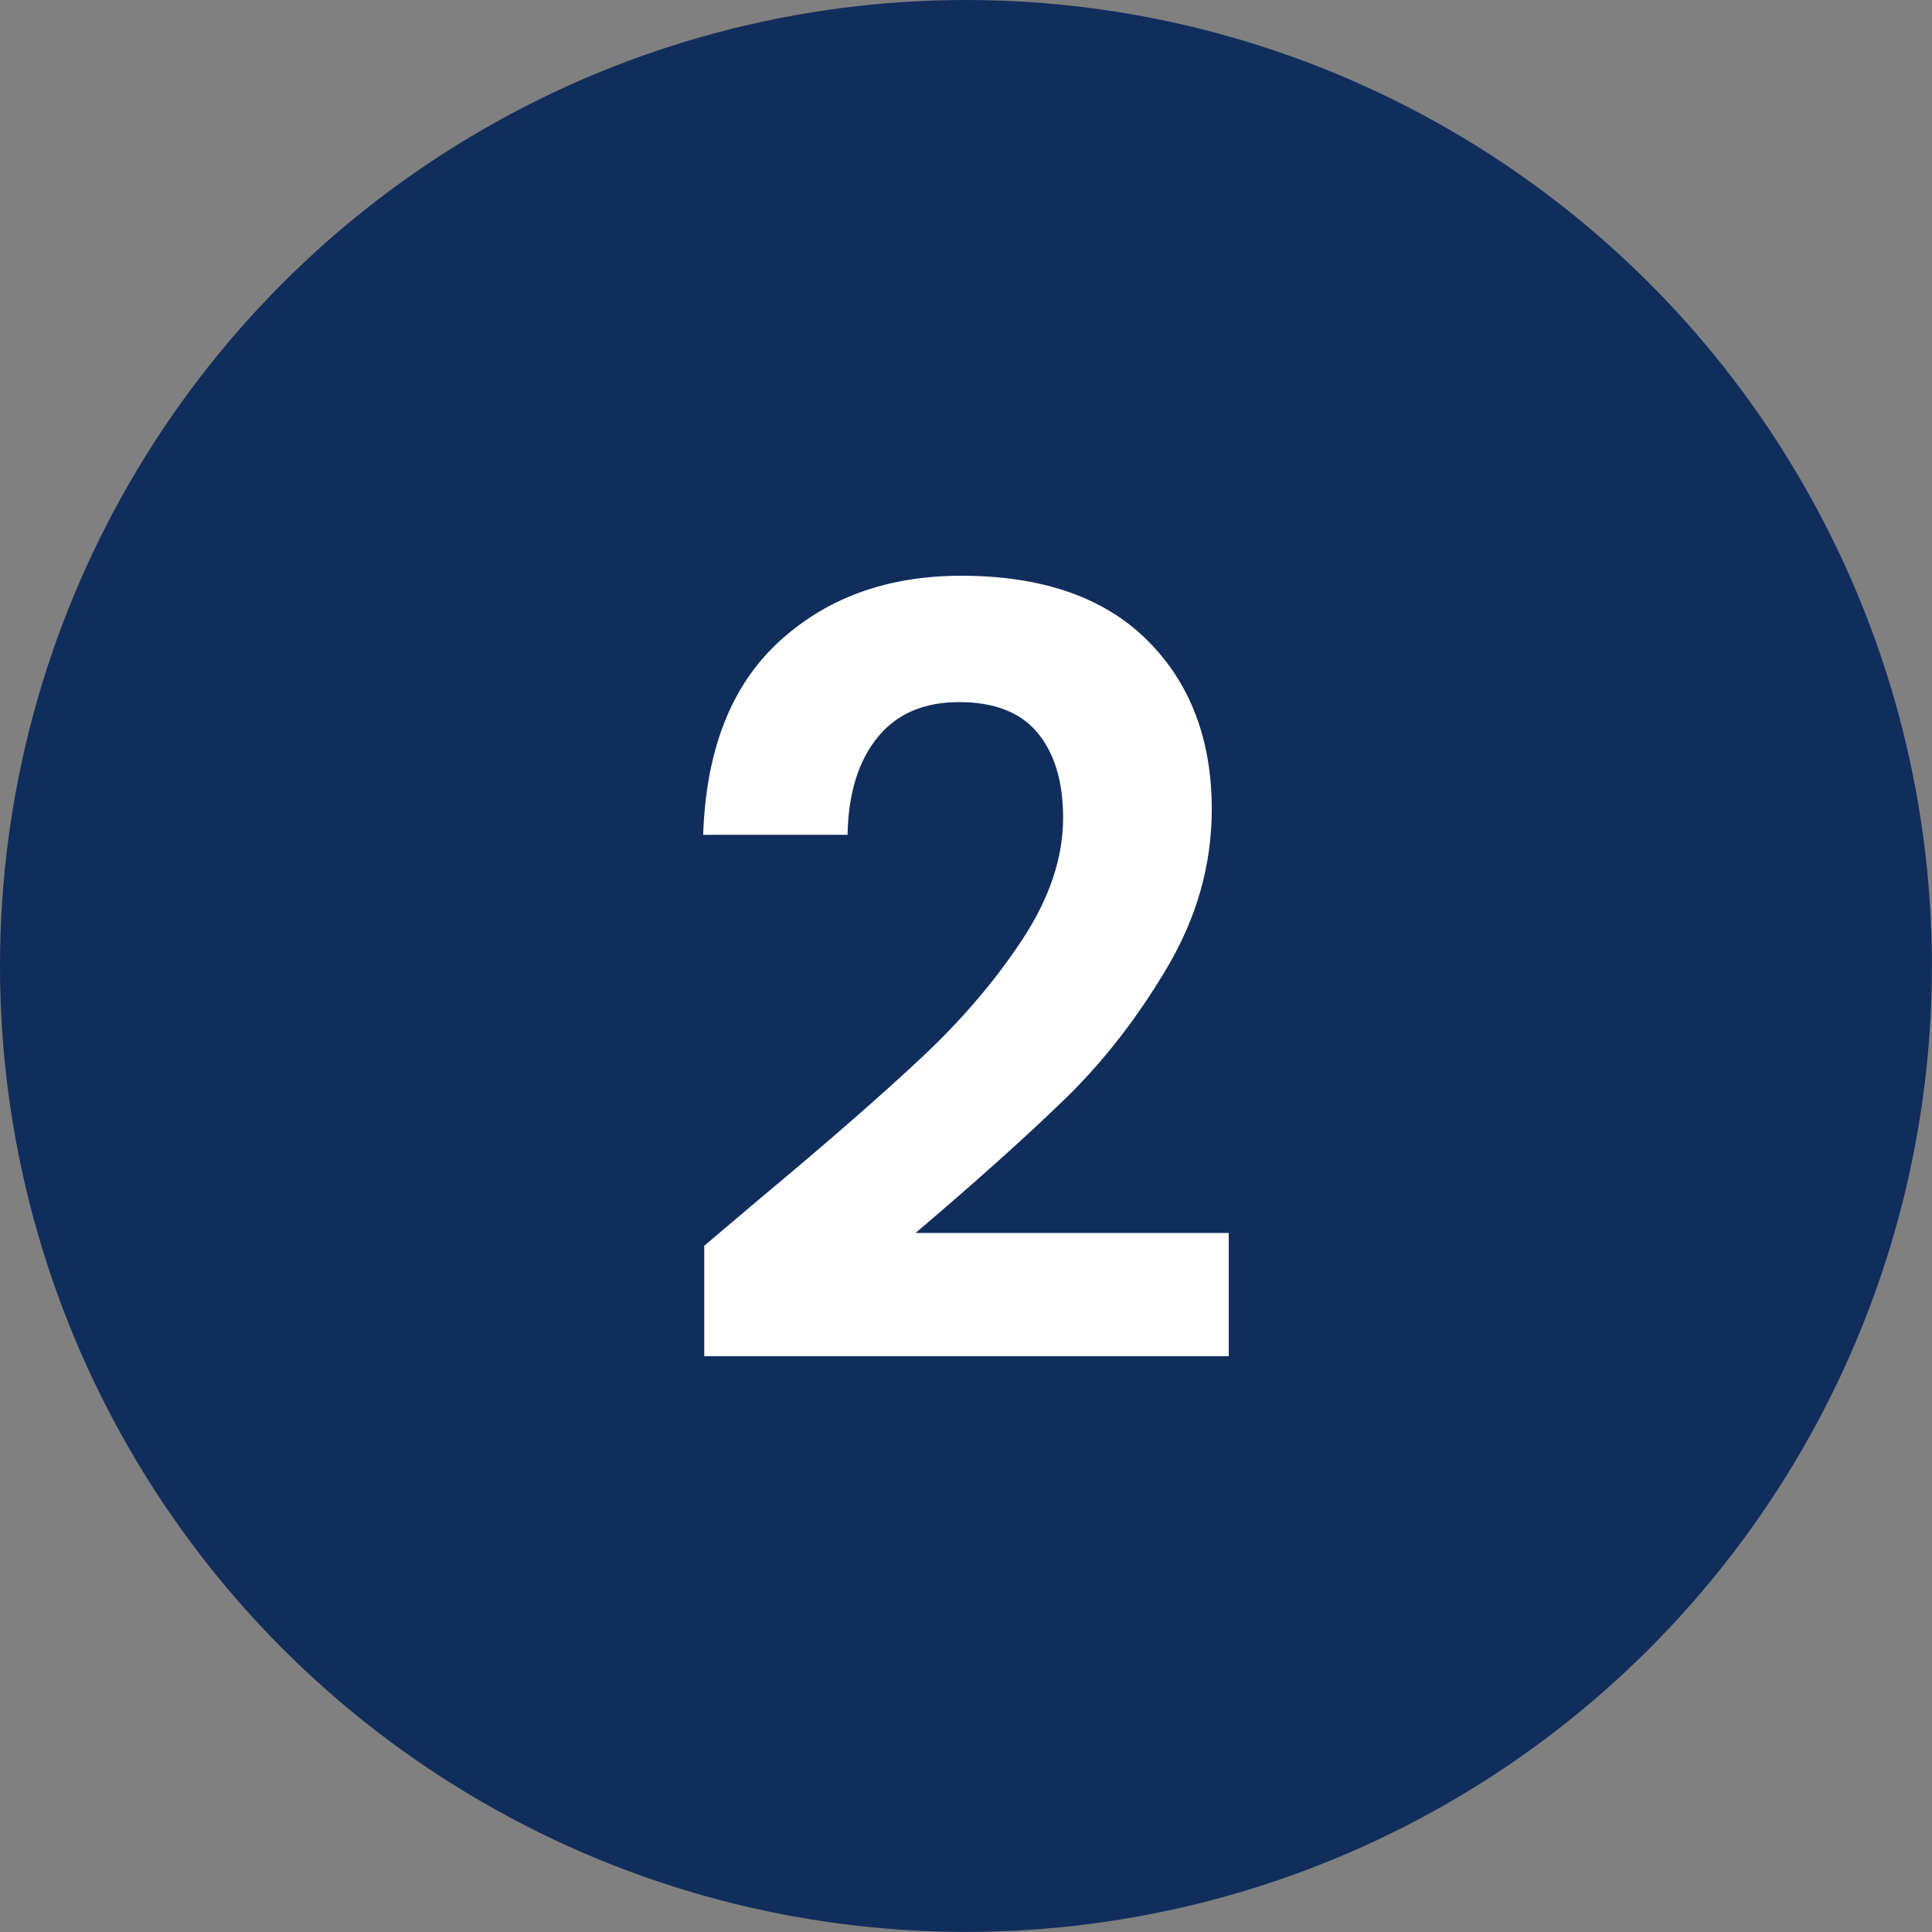
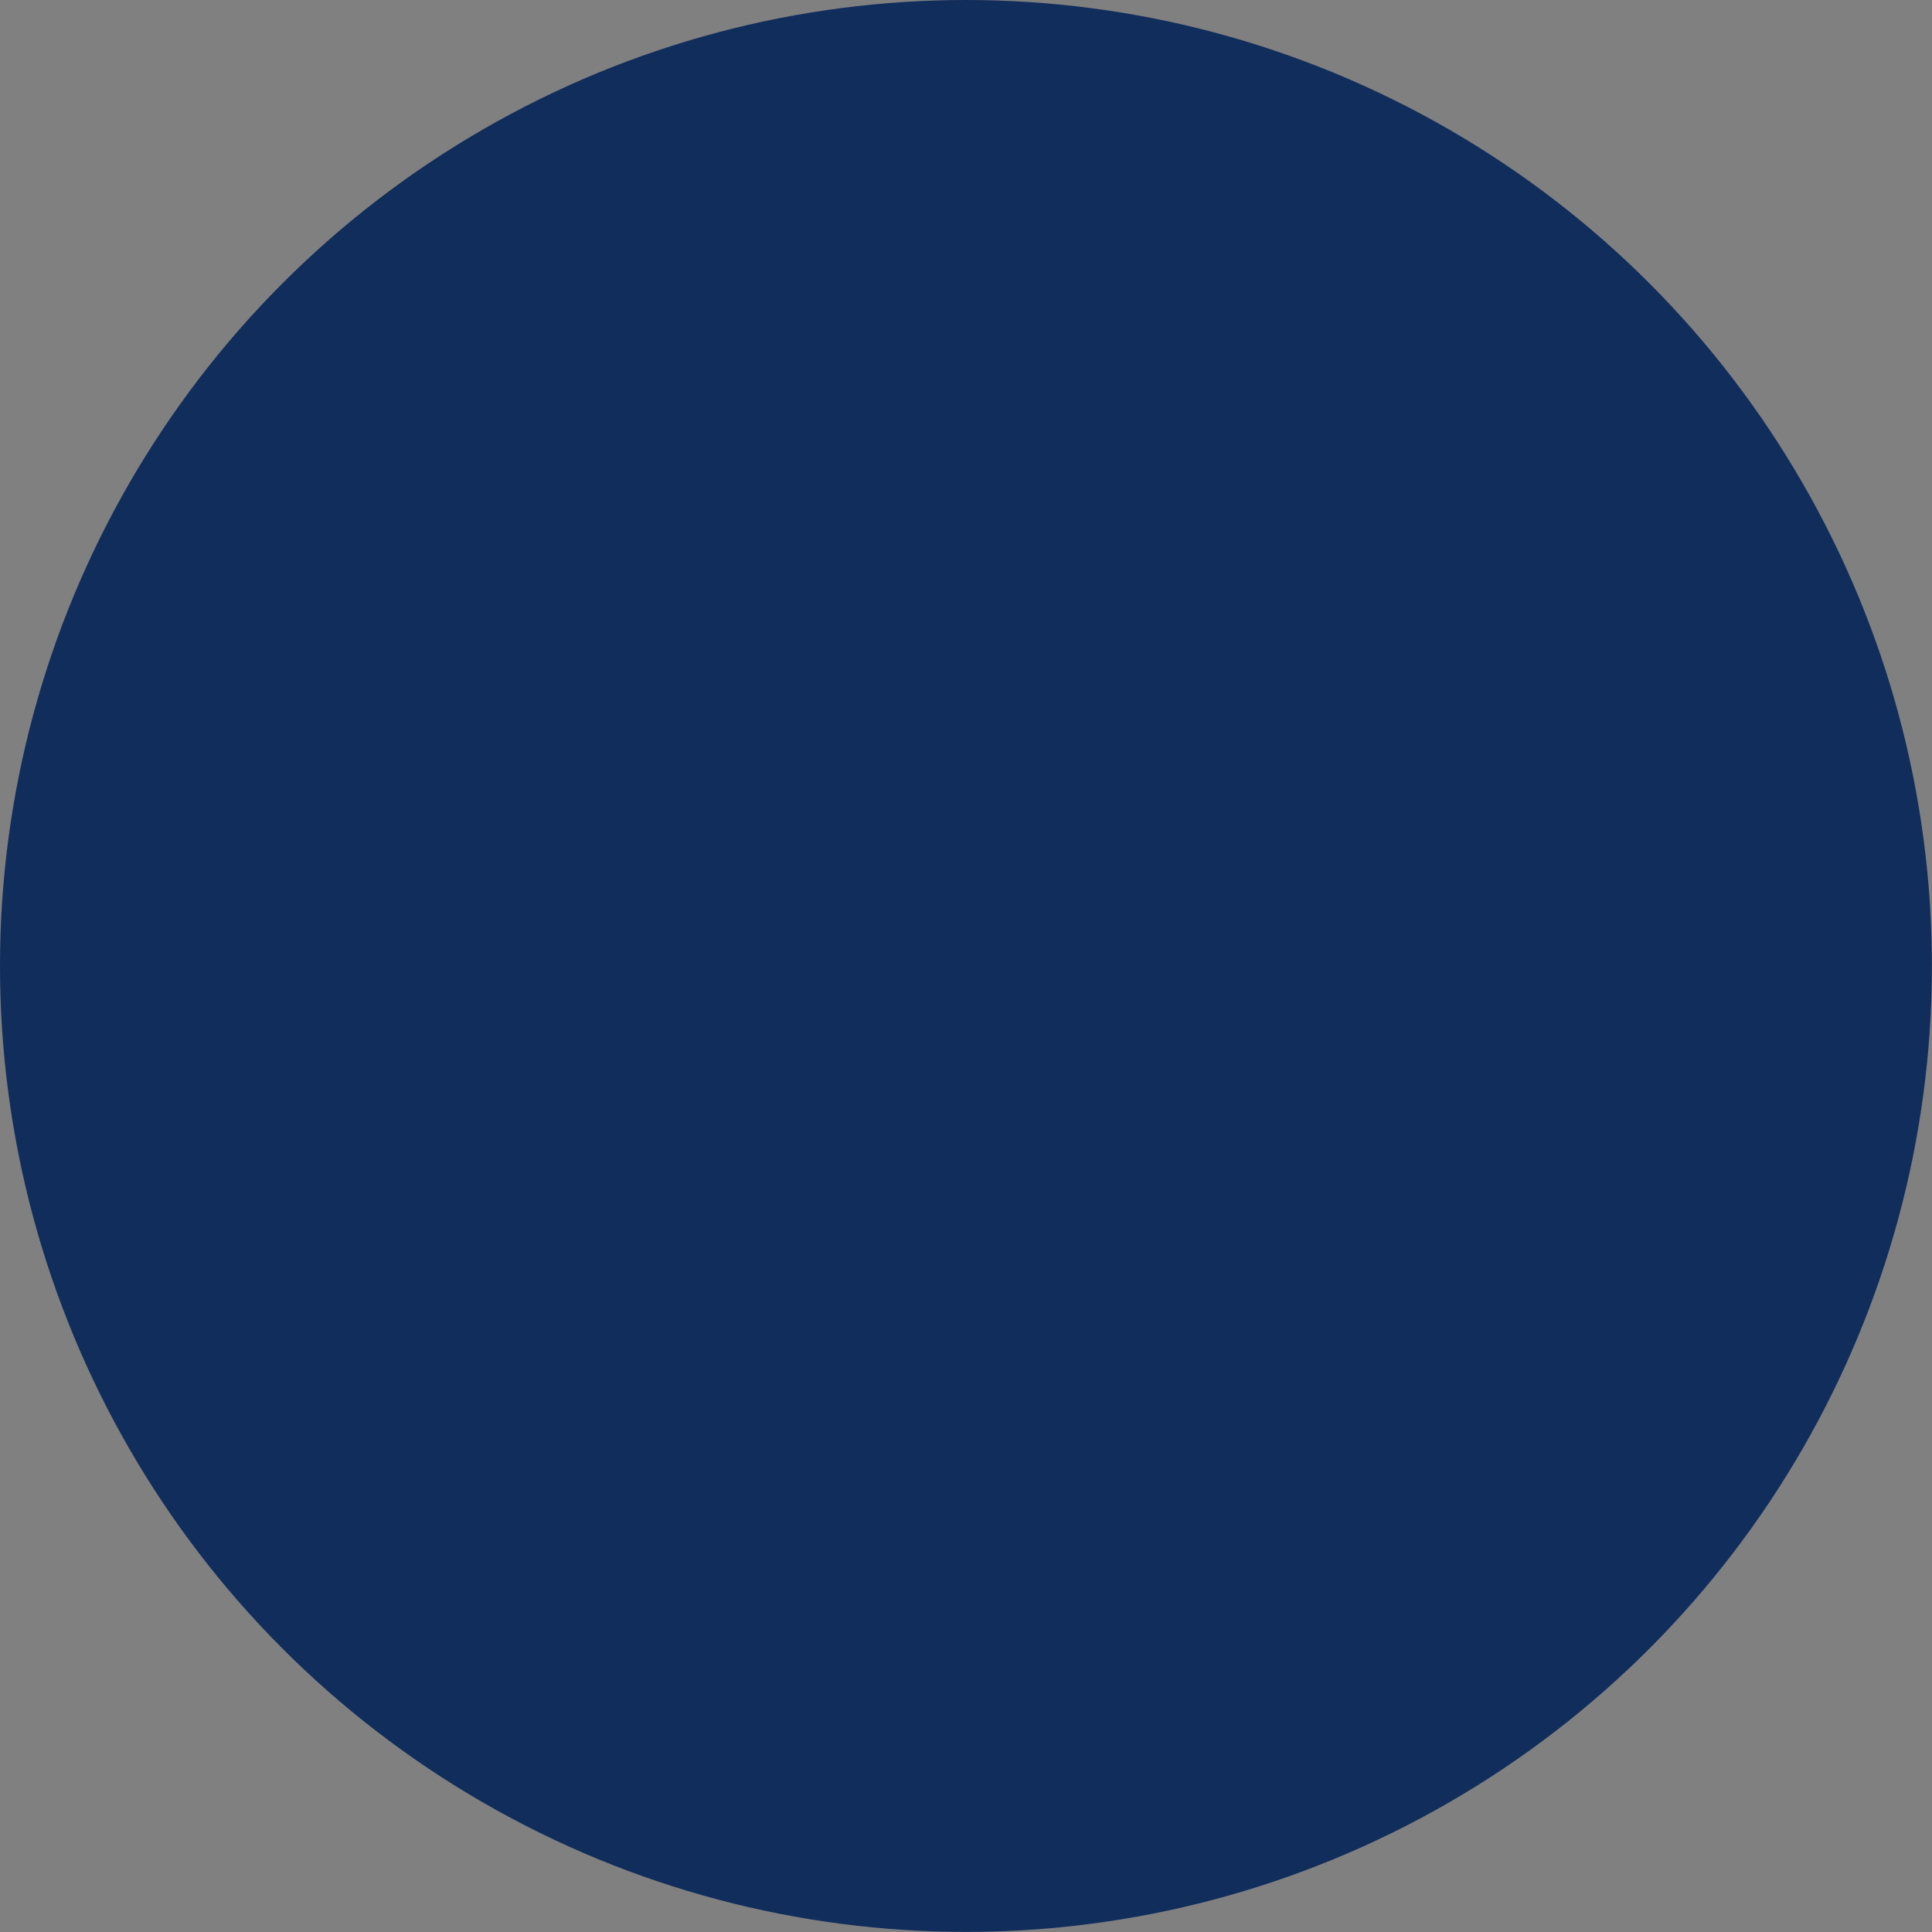
<svg xmlns="http://www.w3.org/2000/svg" id="Capa_2" data-name="Capa 2" viewBox="0 0 218.35 218.35">
  <rect x="0" y="0" width="218.35" height="218.35" fill="#808080" stroke="none" />
  <defs>
    <style>      .cls-1 {        fill: #fff;      }      .cls-2 {        fill: #112d5c;      }    </style>
  </defs>
  <g id="Capa_1-2" data-name="Capa 1">
    <g>
      <circle class="cls-2" cx="109.17" cy="109.17" r="109.17" />
-       <path class="cls-1" d="M85.83,135.51c7.68-6.4,13.8-11.74,18.36-16.02,4.56-4.28,8.36-8.74,11.4-13.38,3.04-4.64,4.56-9.2,4.56-13.68,0-4.08-.96-7.28-2.88-9.6-1.92-2.32-4.88-3.48-8.88-3.48s-7.08,1.34-9.24,4.02c-2.16,2.68-3.28,6.34-3.36,10.98h-16.32c.32-9.6,3.18-16.88,8.58-21.84,5.4-4.96,12.26-7.44,20.58-7.44,9.12,0,16.12,2.42,21,7.26,4.88,4.84,7.32,11.22,7.32,19.14,0,6.24-1.68,12.2-5.04,17.88-3.36,5.68-7.2,10.62-11.52,14.82-4.32,4.2-9.96,9.26-16.92,15.18h35.4v13.92h-59.28v-12.48l6.24-5.28Z" />
    </g>
  </g>
</svg>